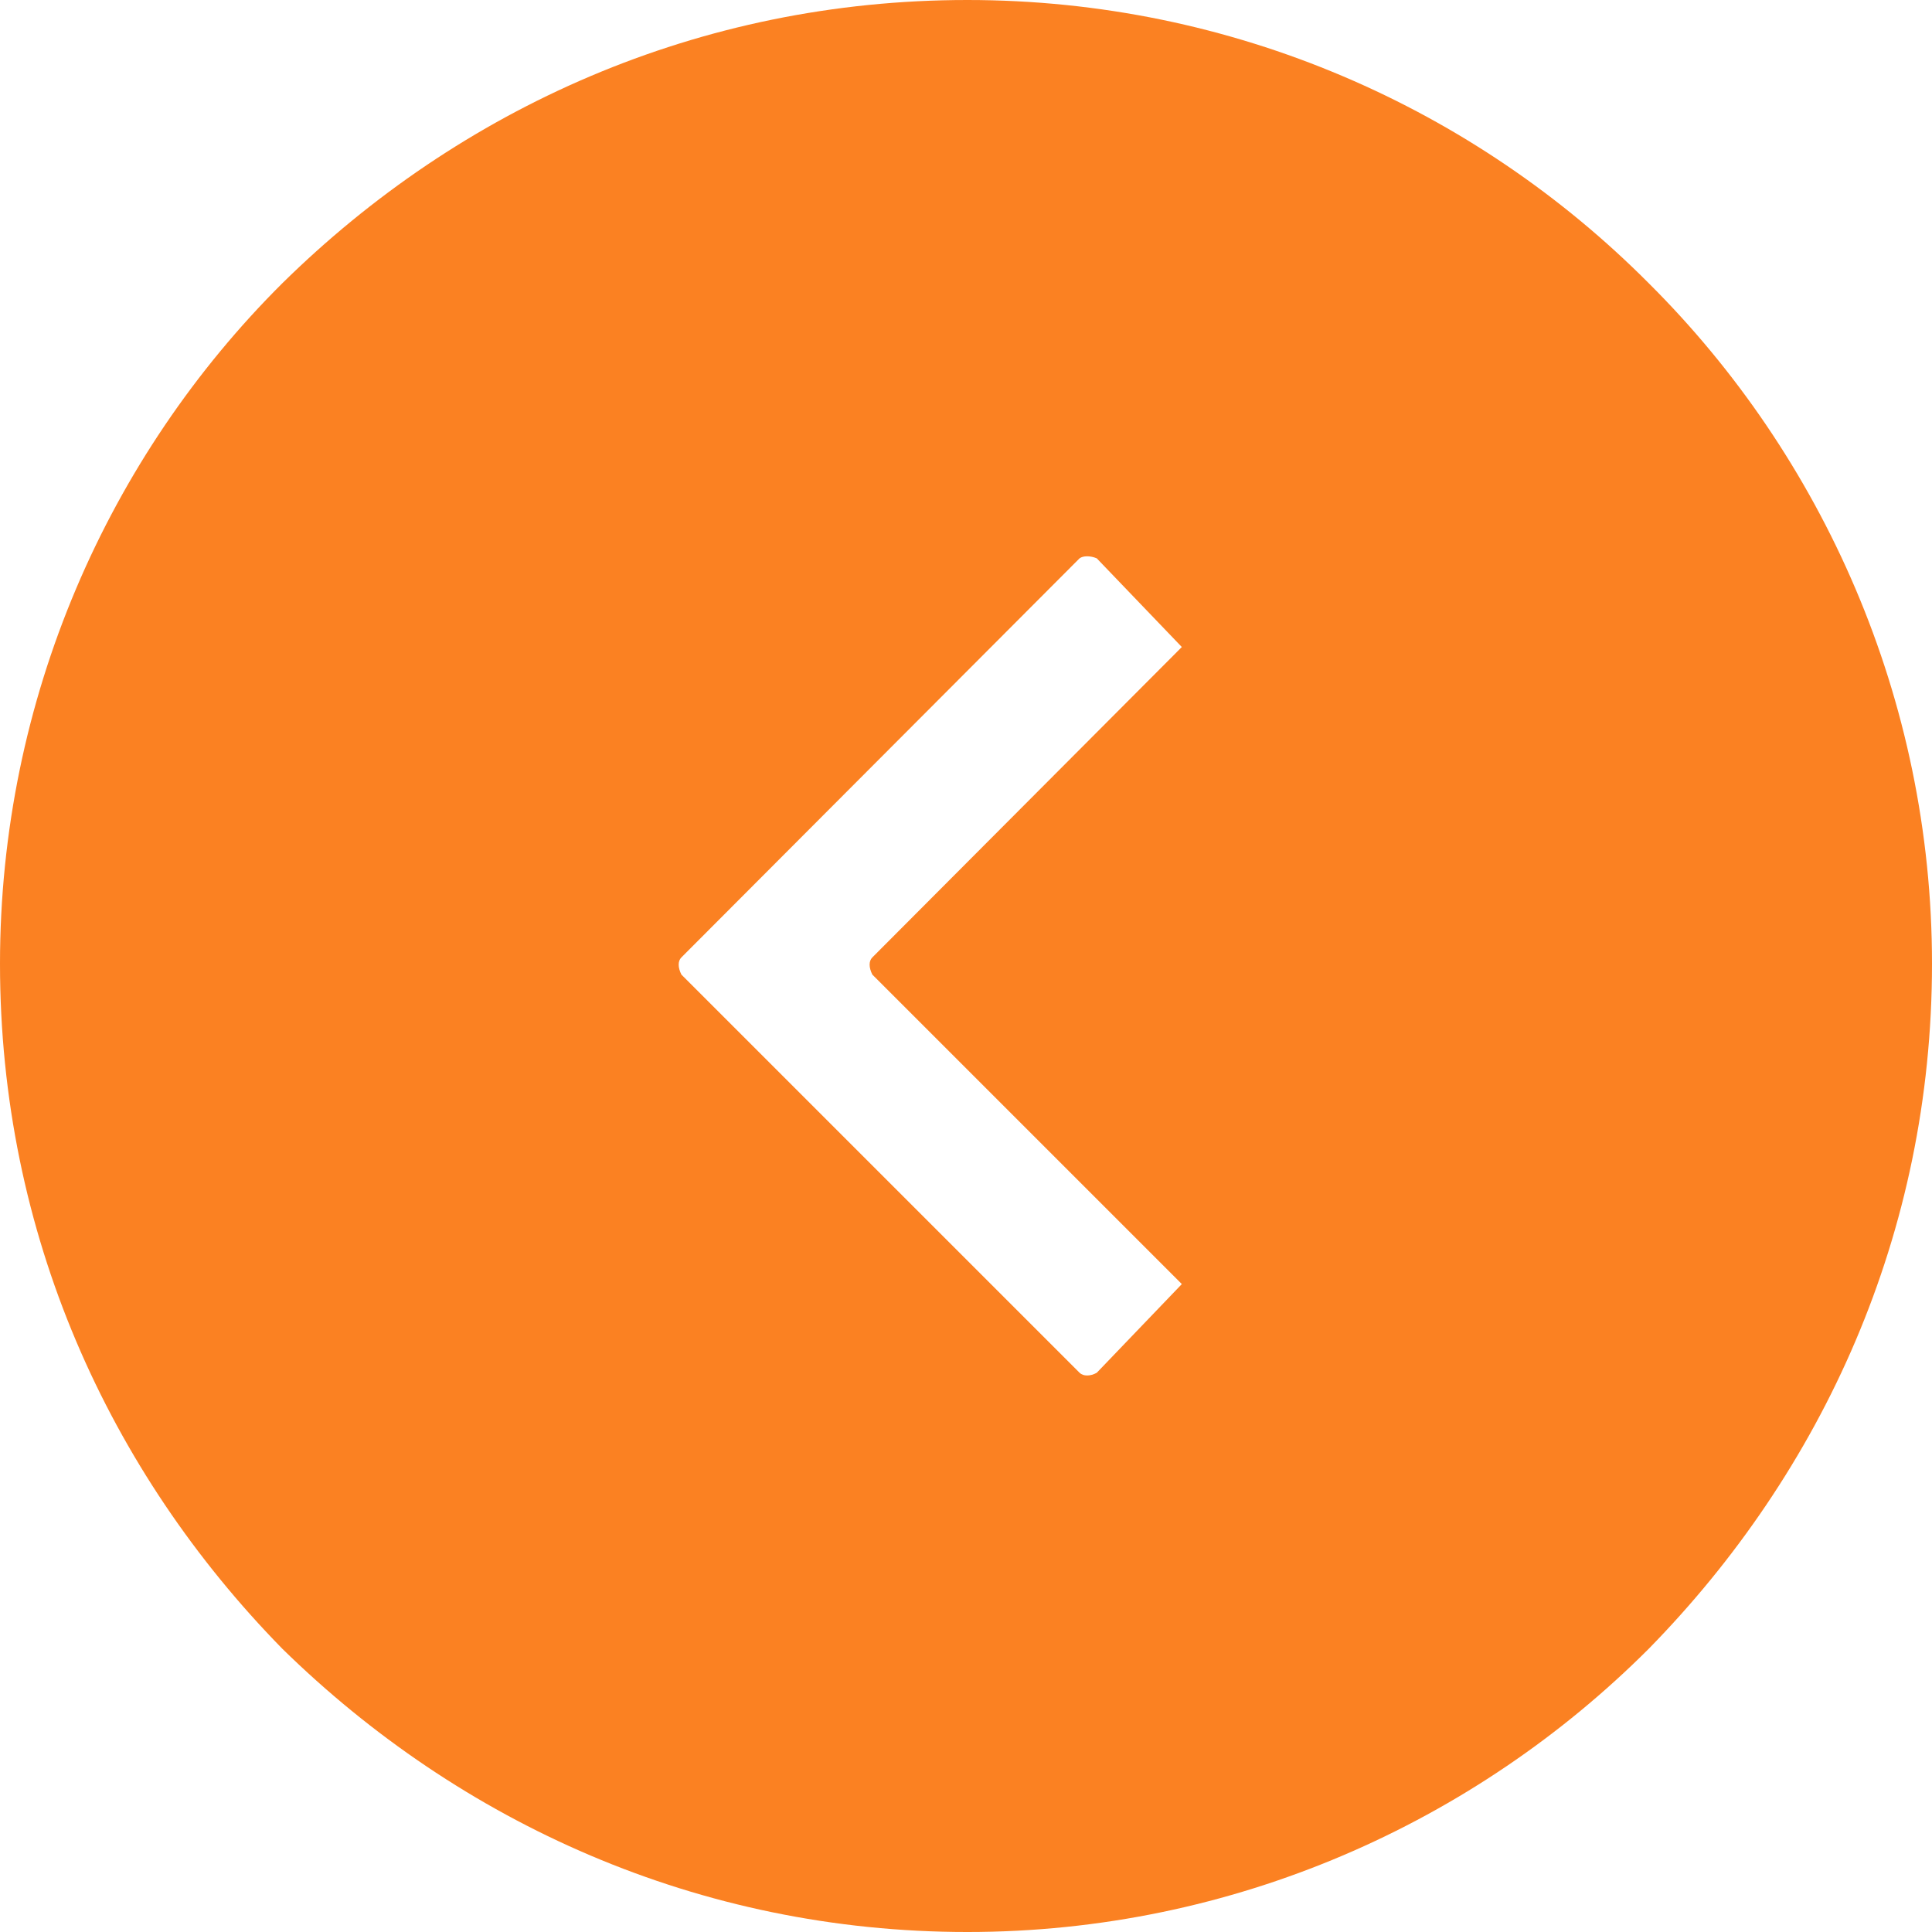
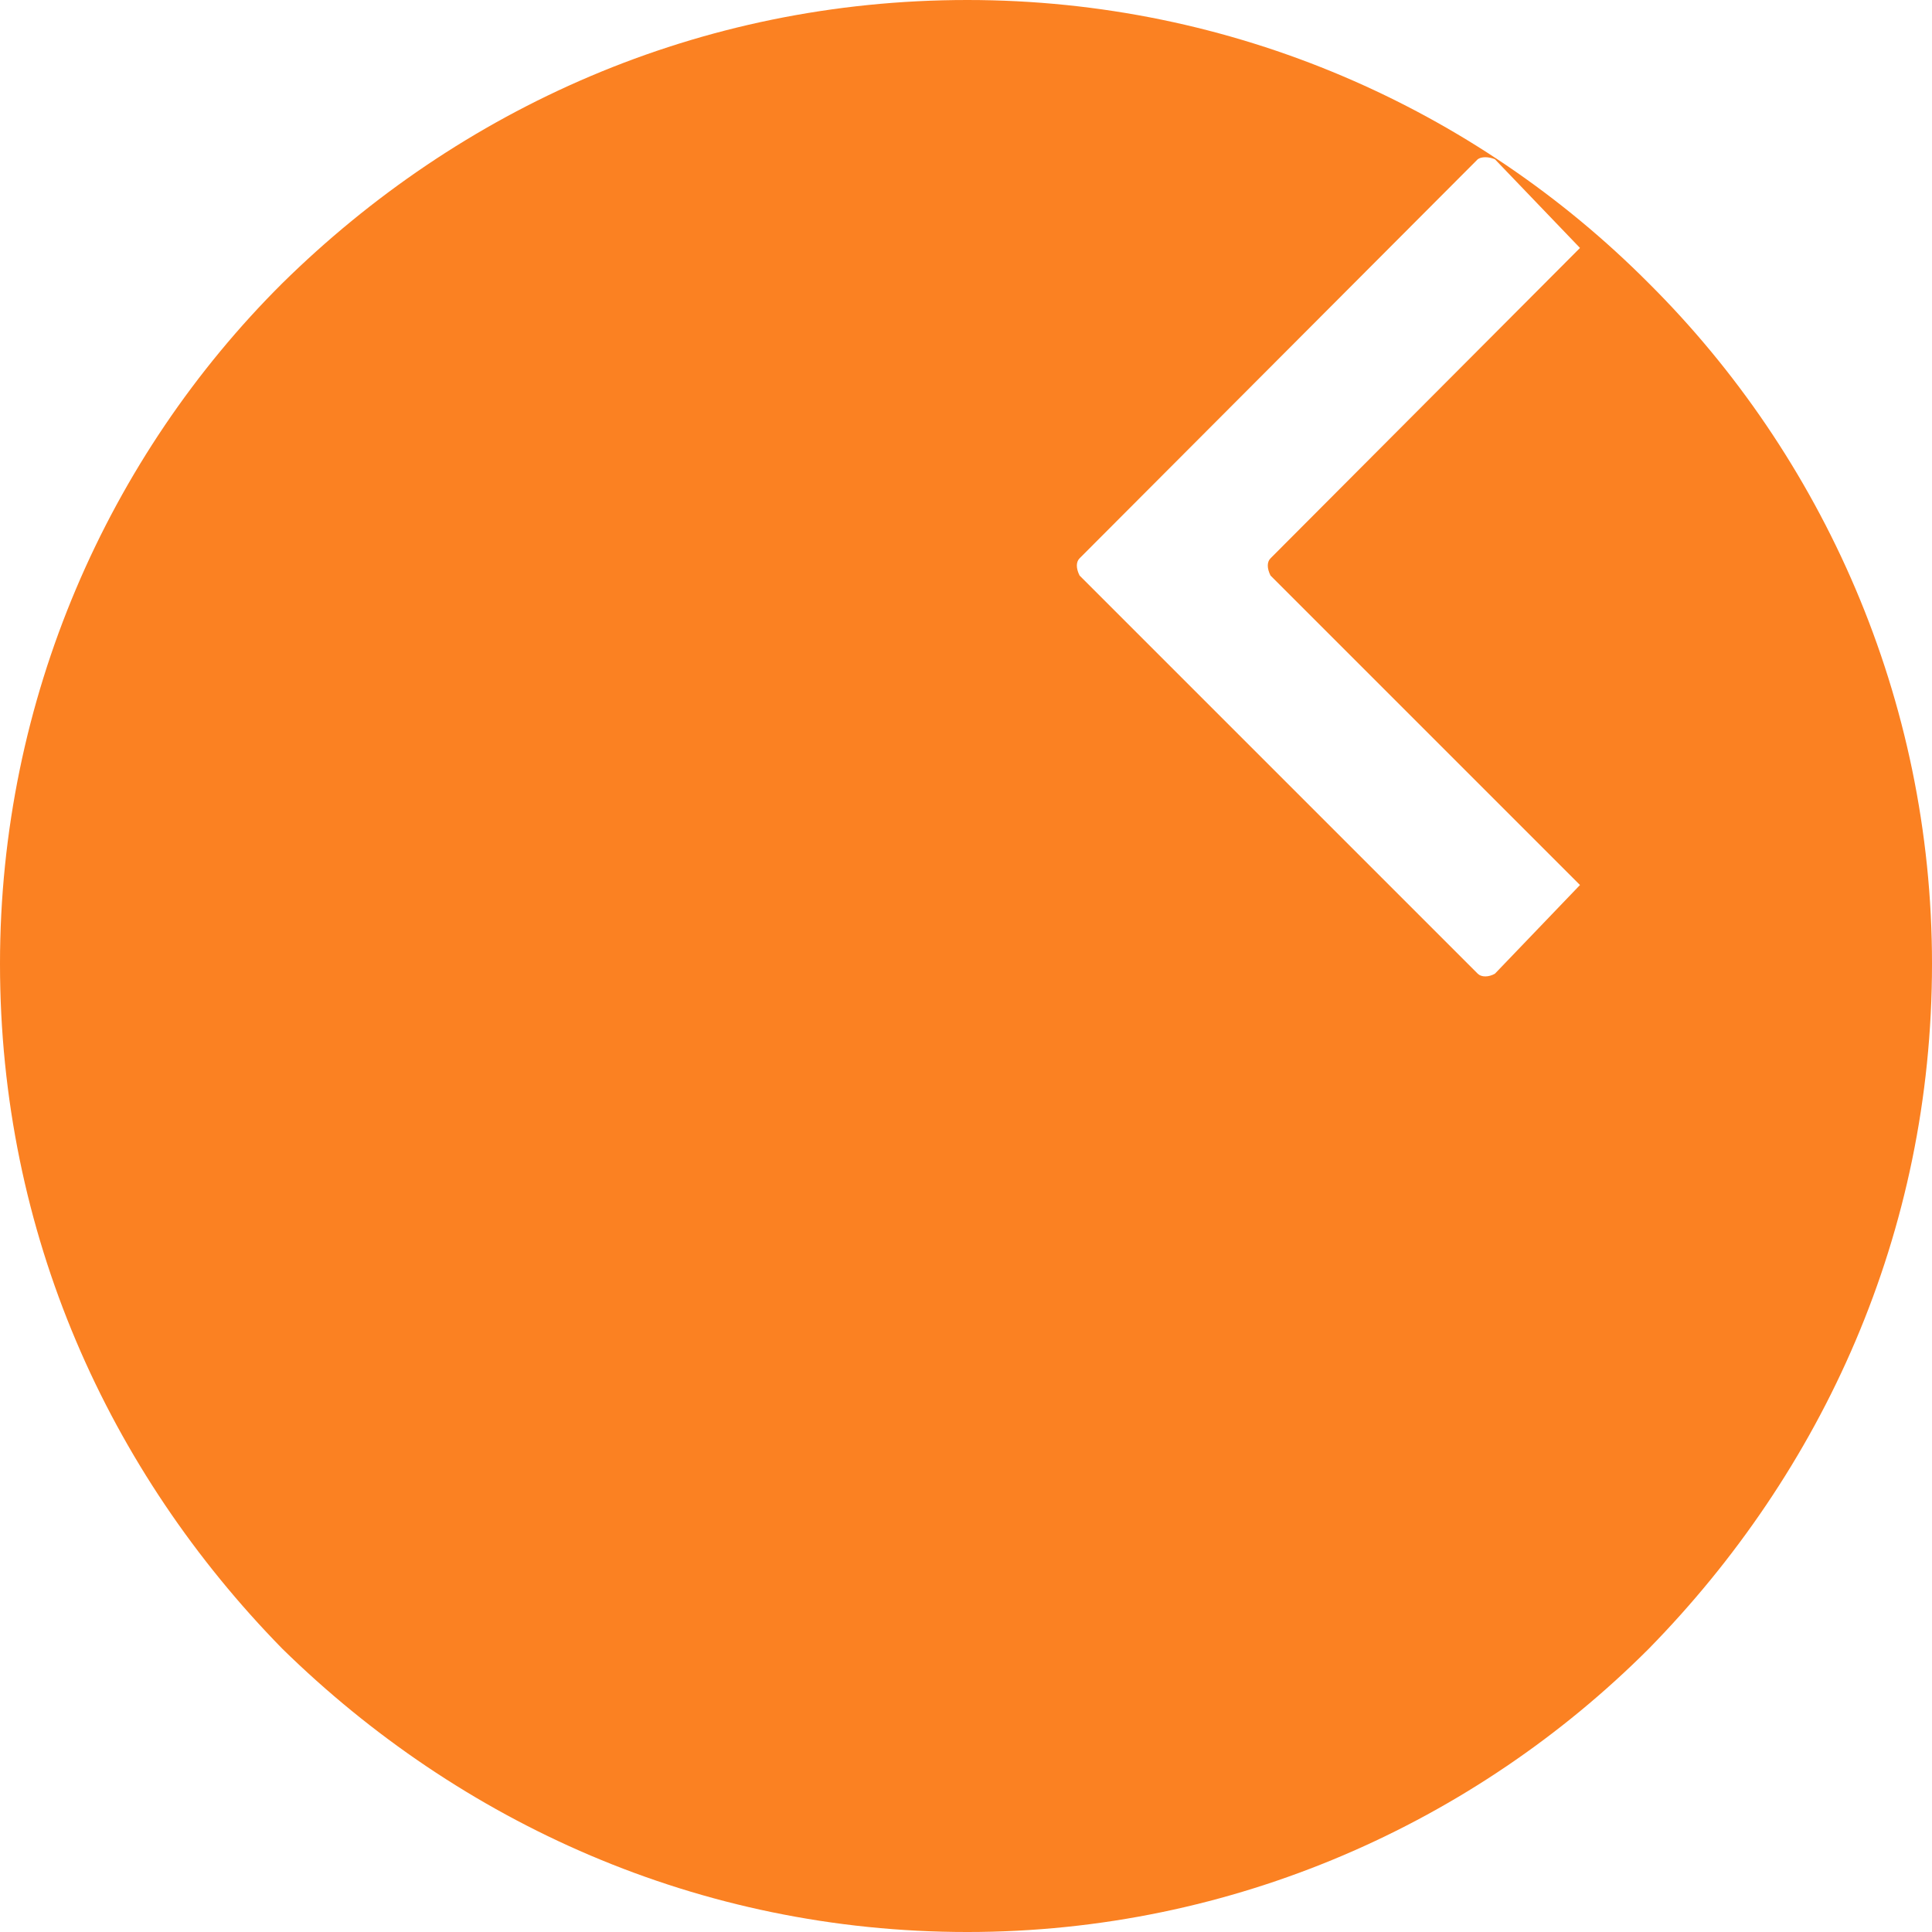
<svg xmlns="http://www.w3.org/2000/svg" xml:space="preserve" width="146px" height="146px" version="1.1" style="shape-rendering:geometricPrecision; text-rendering:geometricPrecision; image-rendering:optimizeQuality; fill-rule:evenodd; clip-rule:evenodd" viewBox="0 0 21.35 21.35">
  <defs>
    <style type="text/css"> .fil0 {fill:#FB8122} </style>
  </defs>
  <g id="Слой_x0020_1">
-     <path class="fil0" d="M11.93 6.17l-4.4 4.41c-0.04,0.04 -0.04,0.11 0,0.19l4.4 4.4c0.04,0.04 0.12,0.04 0.19,0l0.94 -0.98 -3.42 -3.42c-0.04,-0.08 -0.04,-0.15 0,-0.19l3.42 -3.43 -0.94 -0.98c-0.07,-0.03 -0.15,-0.03 -0.19,0l0 0zm-1.24 -6.17c-2.97,0 -5.61,1.2 -7.57,3.13 -1.92,1.91 -3.12,4.59 -3.12,7.52 0,2.98 1.2,5.61 3.12,7.57 1.96,1.92 4.6,3.13 7.57,3.13 2.94,0 5.61,-1.21 7.53,-3.13 1.92,-1.96 3.13,-4.59 3.13,-7.57 0,-2.93 -1.21,-5.61 -3.13,-7.52 -1.92,-1.93 -4.59,-3.13 -7.53,-3.13l0 0z" />
+     <path class="fil0" d="M11.93 6.17c-0.04,0.04 -0.04,0.11 0,0.19l4.4 4.4c0.04,0.04 0.12,0.04 0.19,0l0.94 -0.98 -3.42 -3.42c-0.04,-0.08 -0.04,-0.15 0,-0.19l3.42 -3.43 -0.94 -0.98c-0.07,-0.03 -0.15,-0.03 -0.19,0l0 0zm-1.24 -6.17c-2.97,0 -5.61,1.2 -7.57,3.13 -1.92,1.91 -3.12,4.59 -3.12,7.52 0,2.98 1.2,5.61 3.12,7.57 1.96,1.92 4.6,3.13 7.57,3.13 2.94,0 5.61,-1.21 7.53,-3.13 1.92,-1.96 3.13,-4.59 3.13,-7.57 0,-2.93 -1.21,-5.61 -3.13,-7.52 -1.92,-1.93 -4.59,-3.13 -7.53,-3.13l0 0z" />
  </g>
</svg>